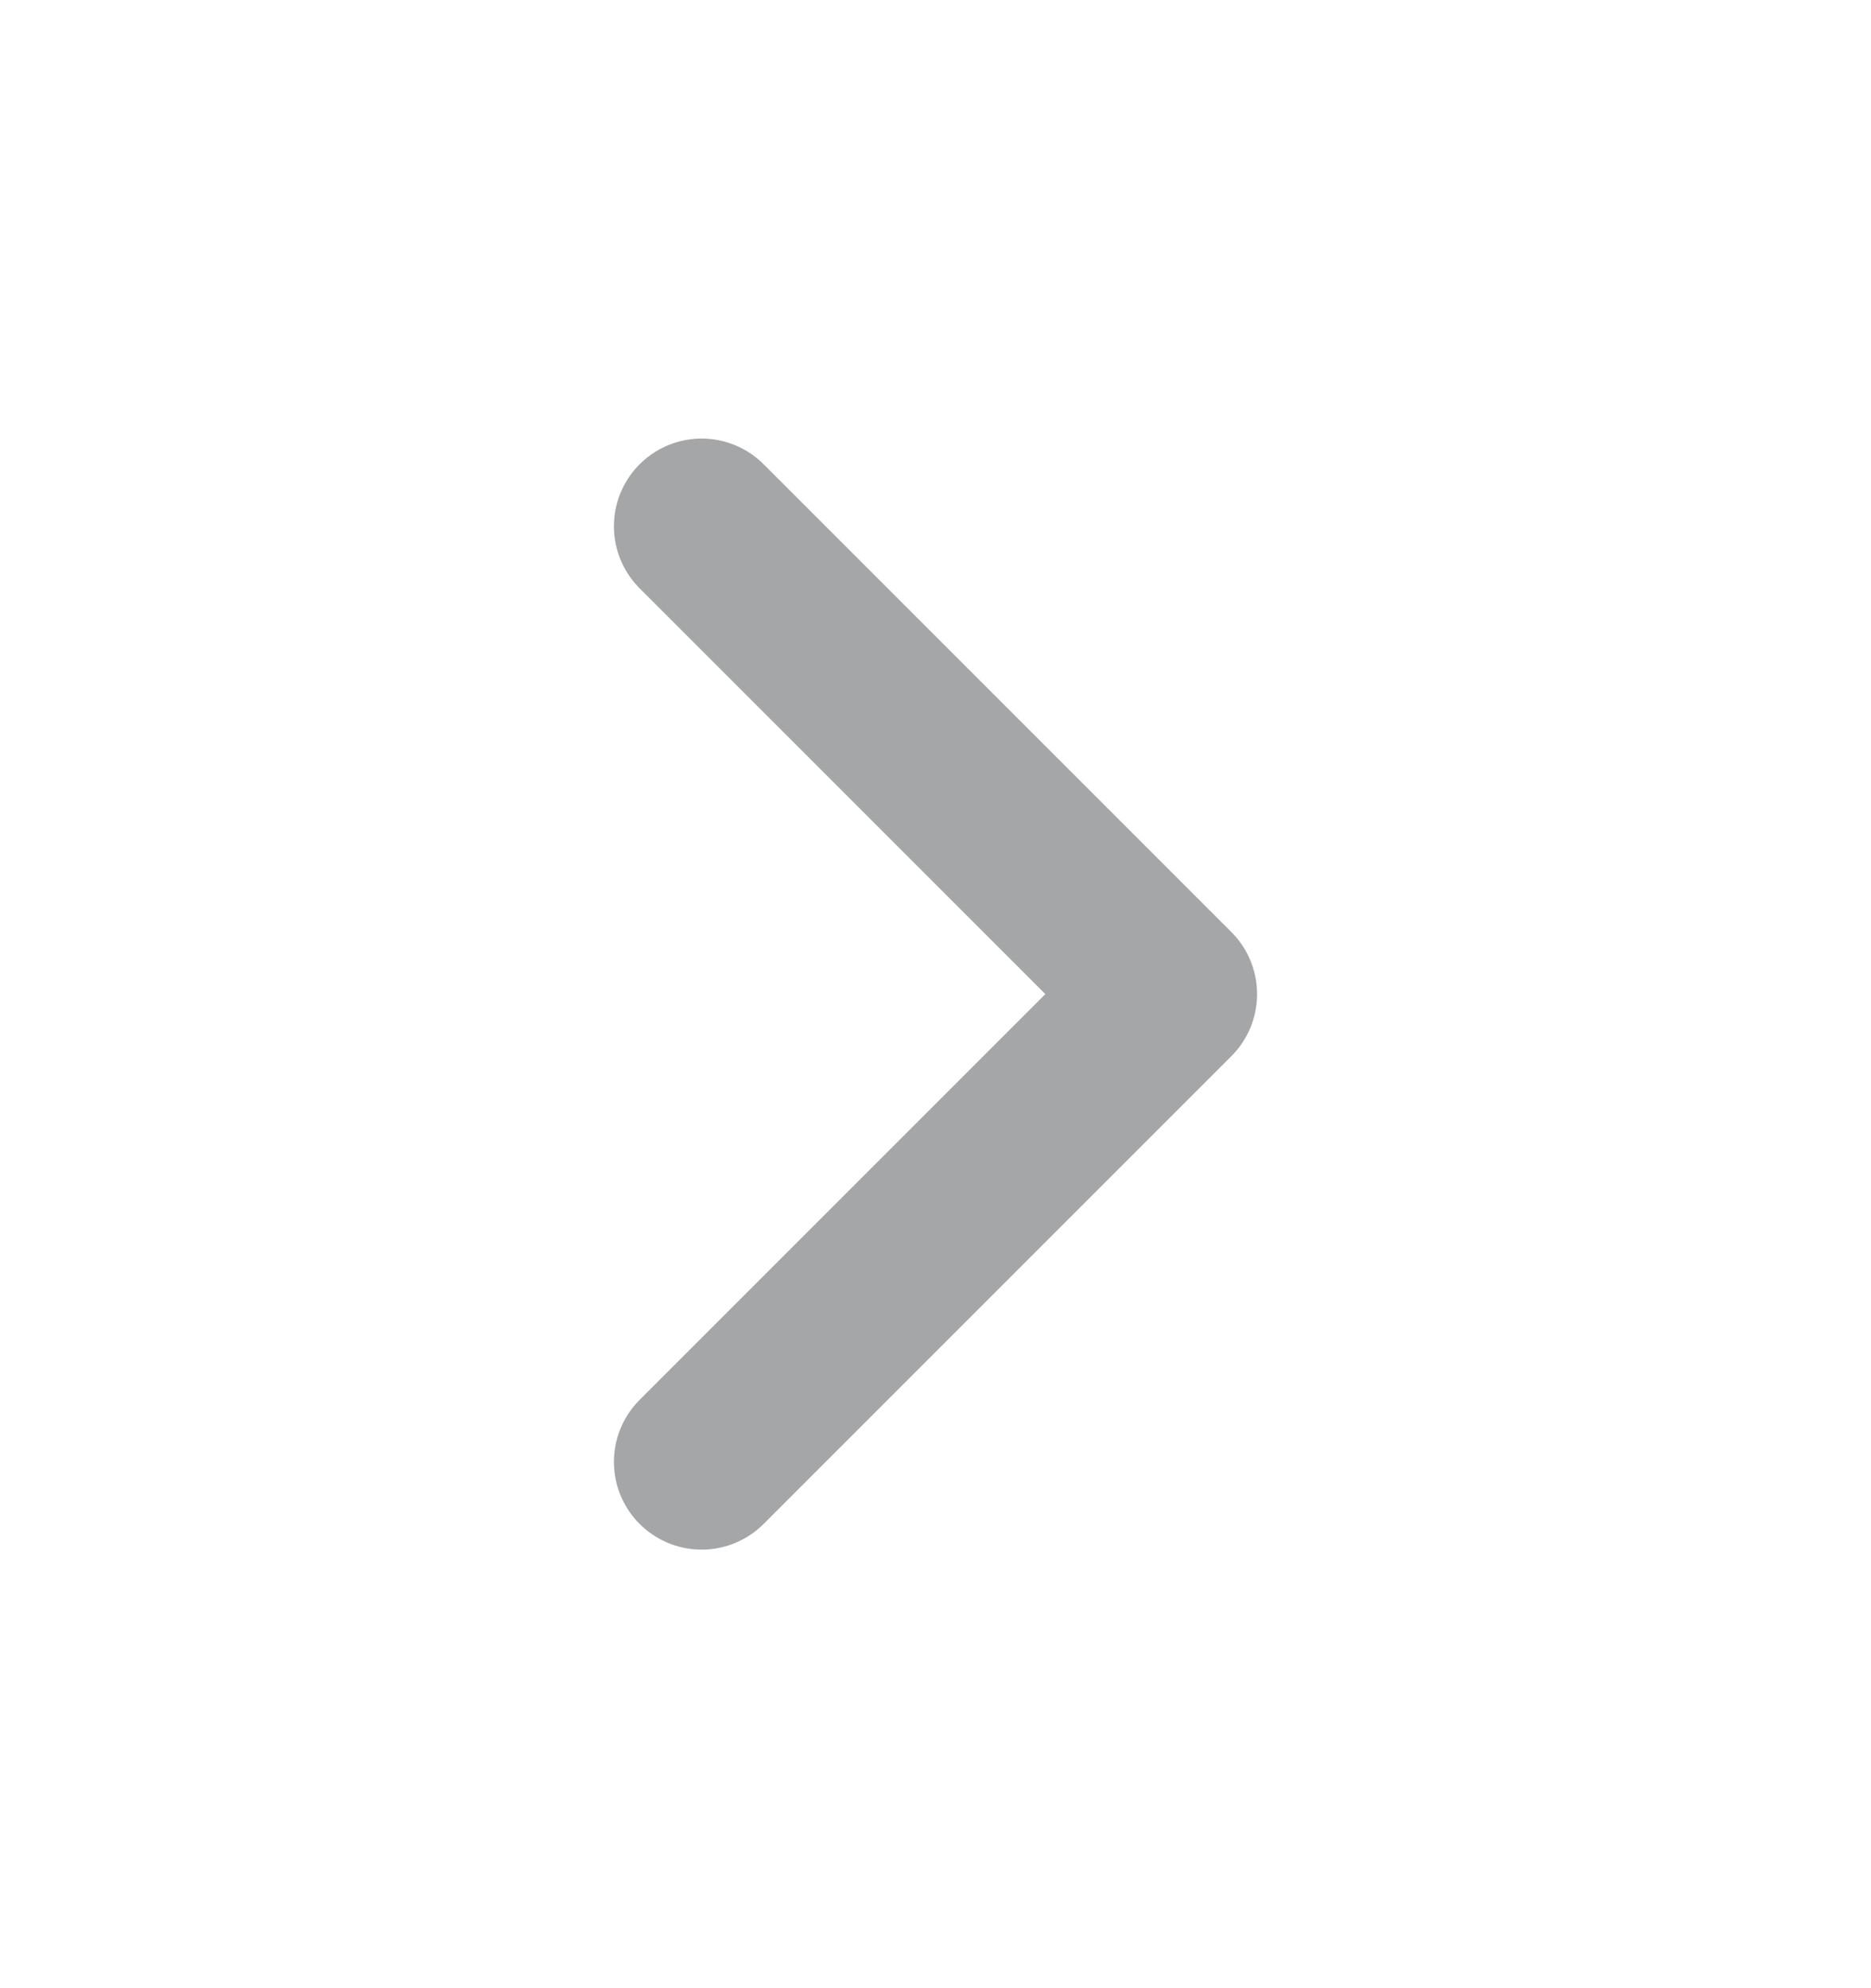
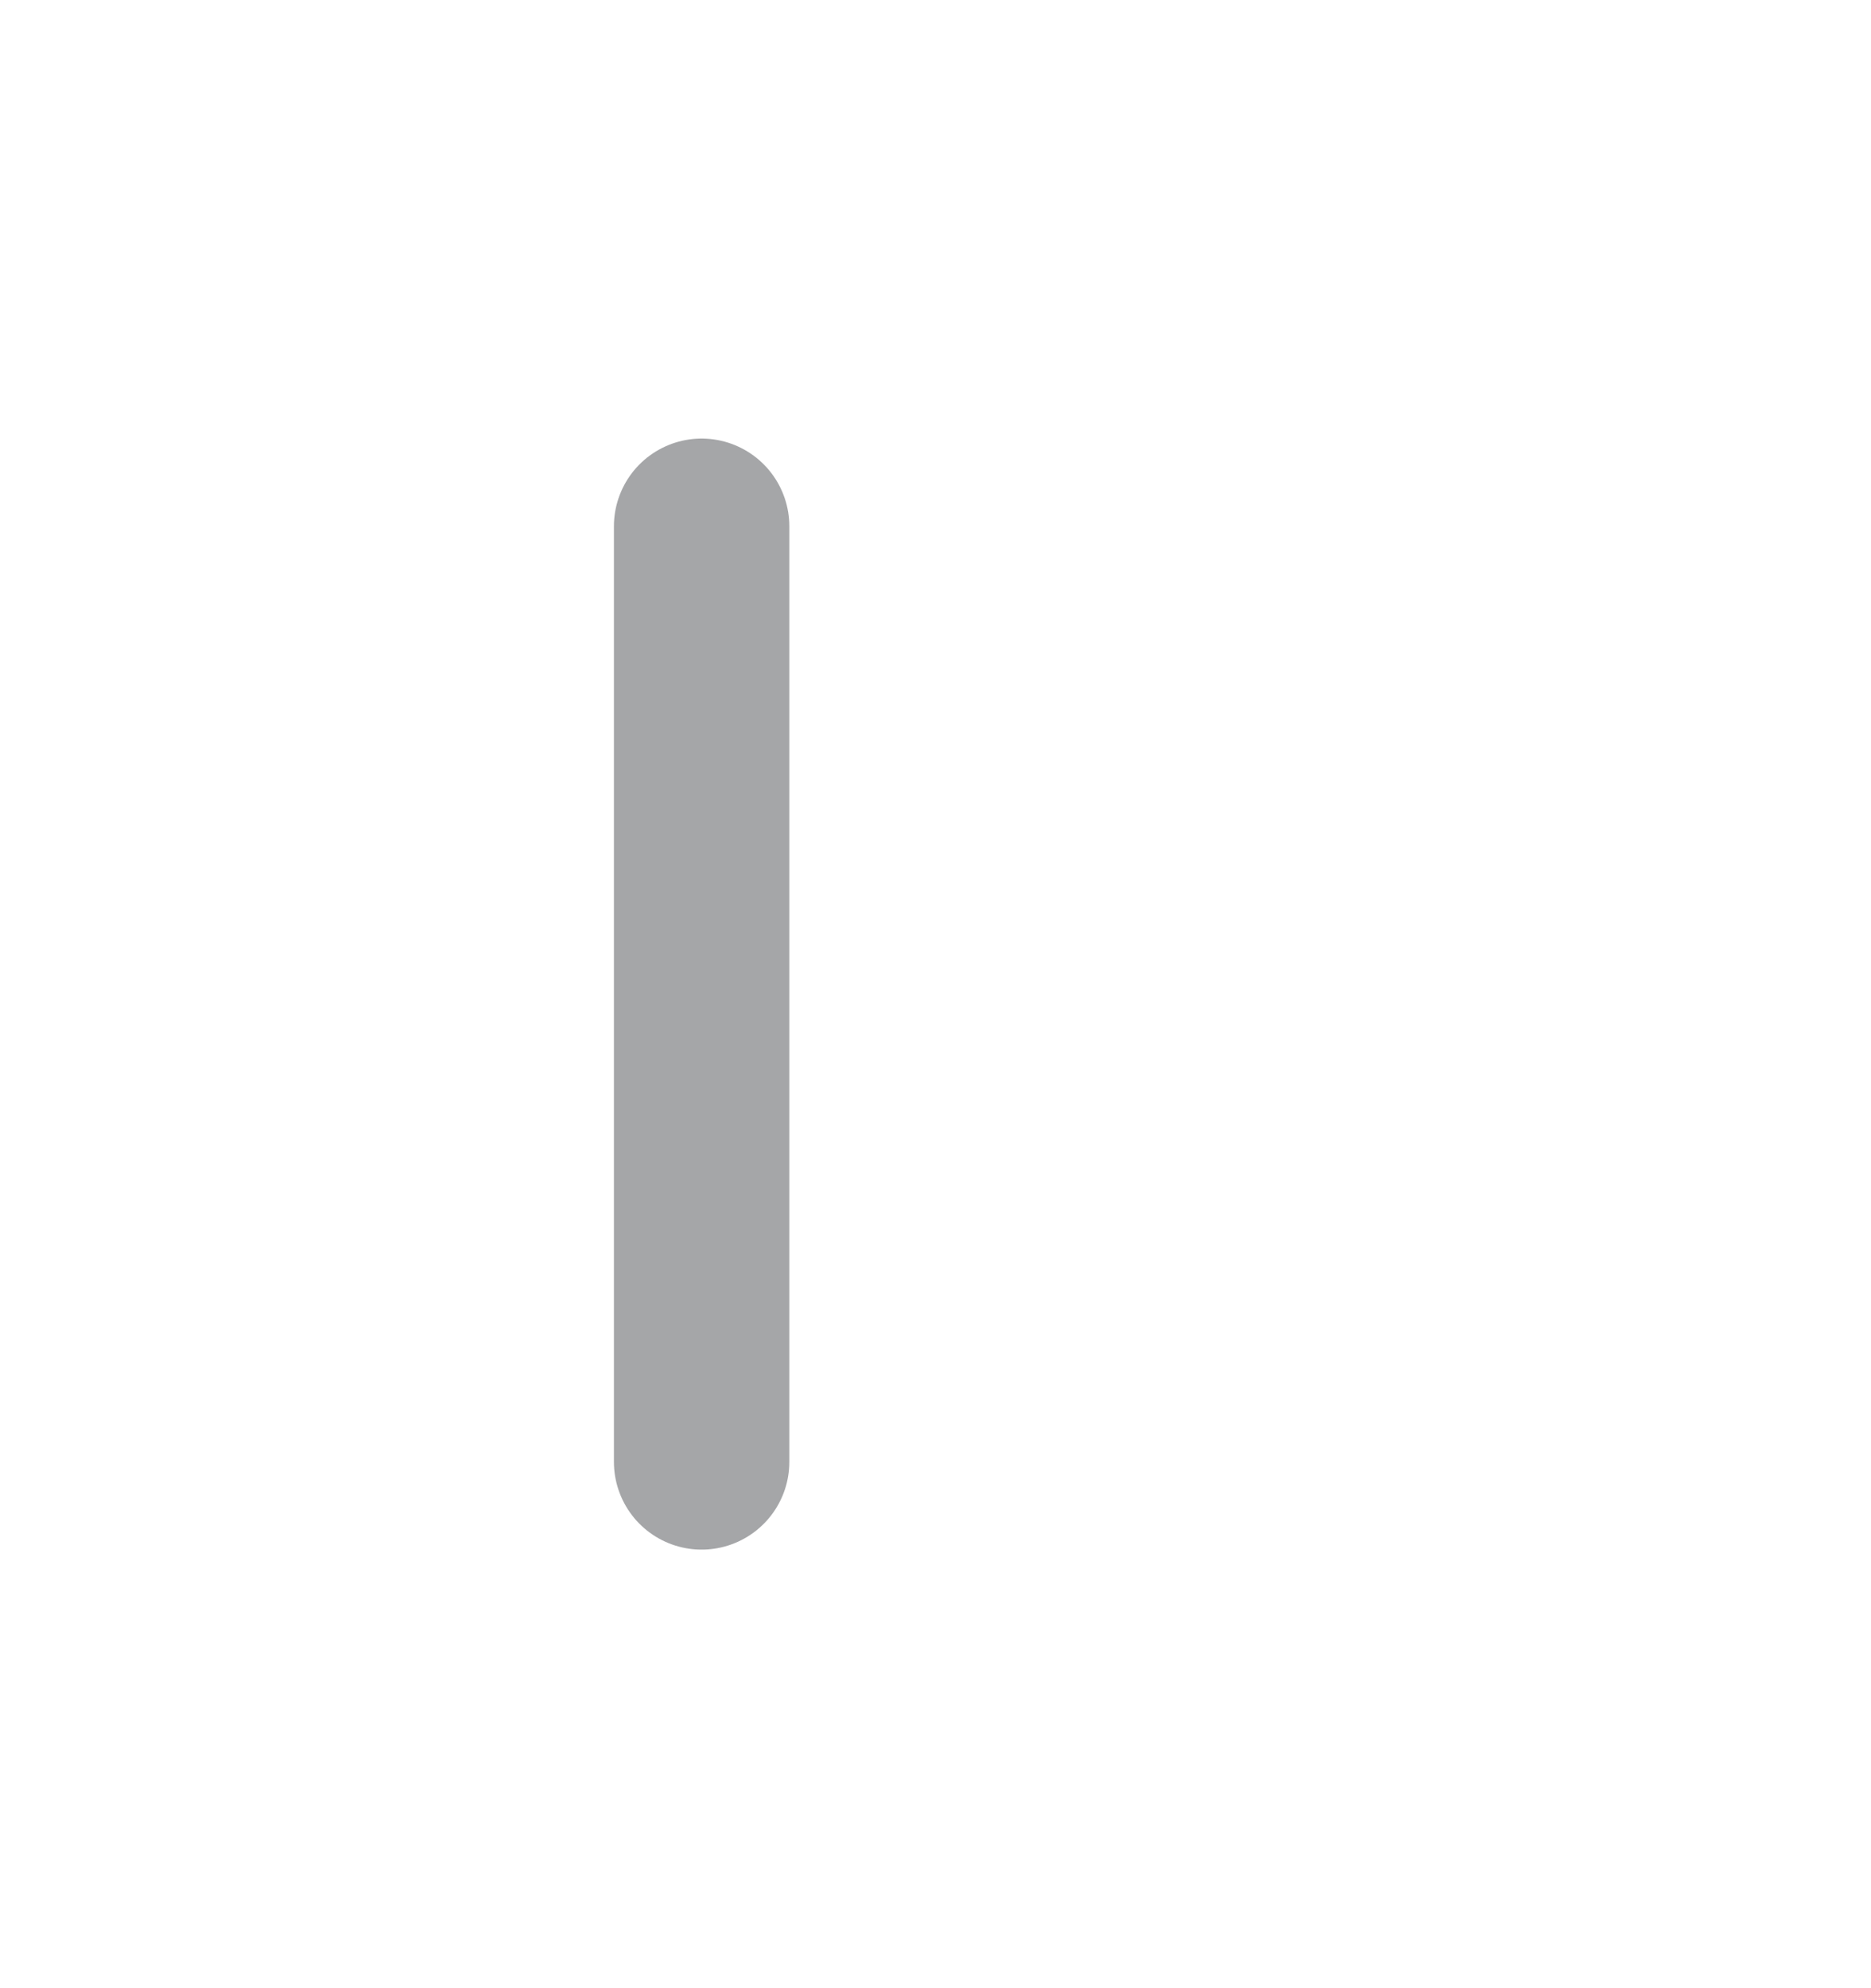
<svg xmlns="http://www.w3.org/2000/svg" width="16" height="17" viewBox="0 0 16 17" fill="none">
-   <path d="M6 4.5L10 8.5L6 12.5" stroke="#1F2226" stroke-opacity="0.4" stroke-width="1.5" stroke-linecap="round" stroke-linejoin="round" />
+   <path d="M6 4.5L6 12.5" stroke="#1F2226" stroke-opacity="0.4" stroke-width="1.5" stroke-linecap="round" stroke-linejoin="round" />
</svg>